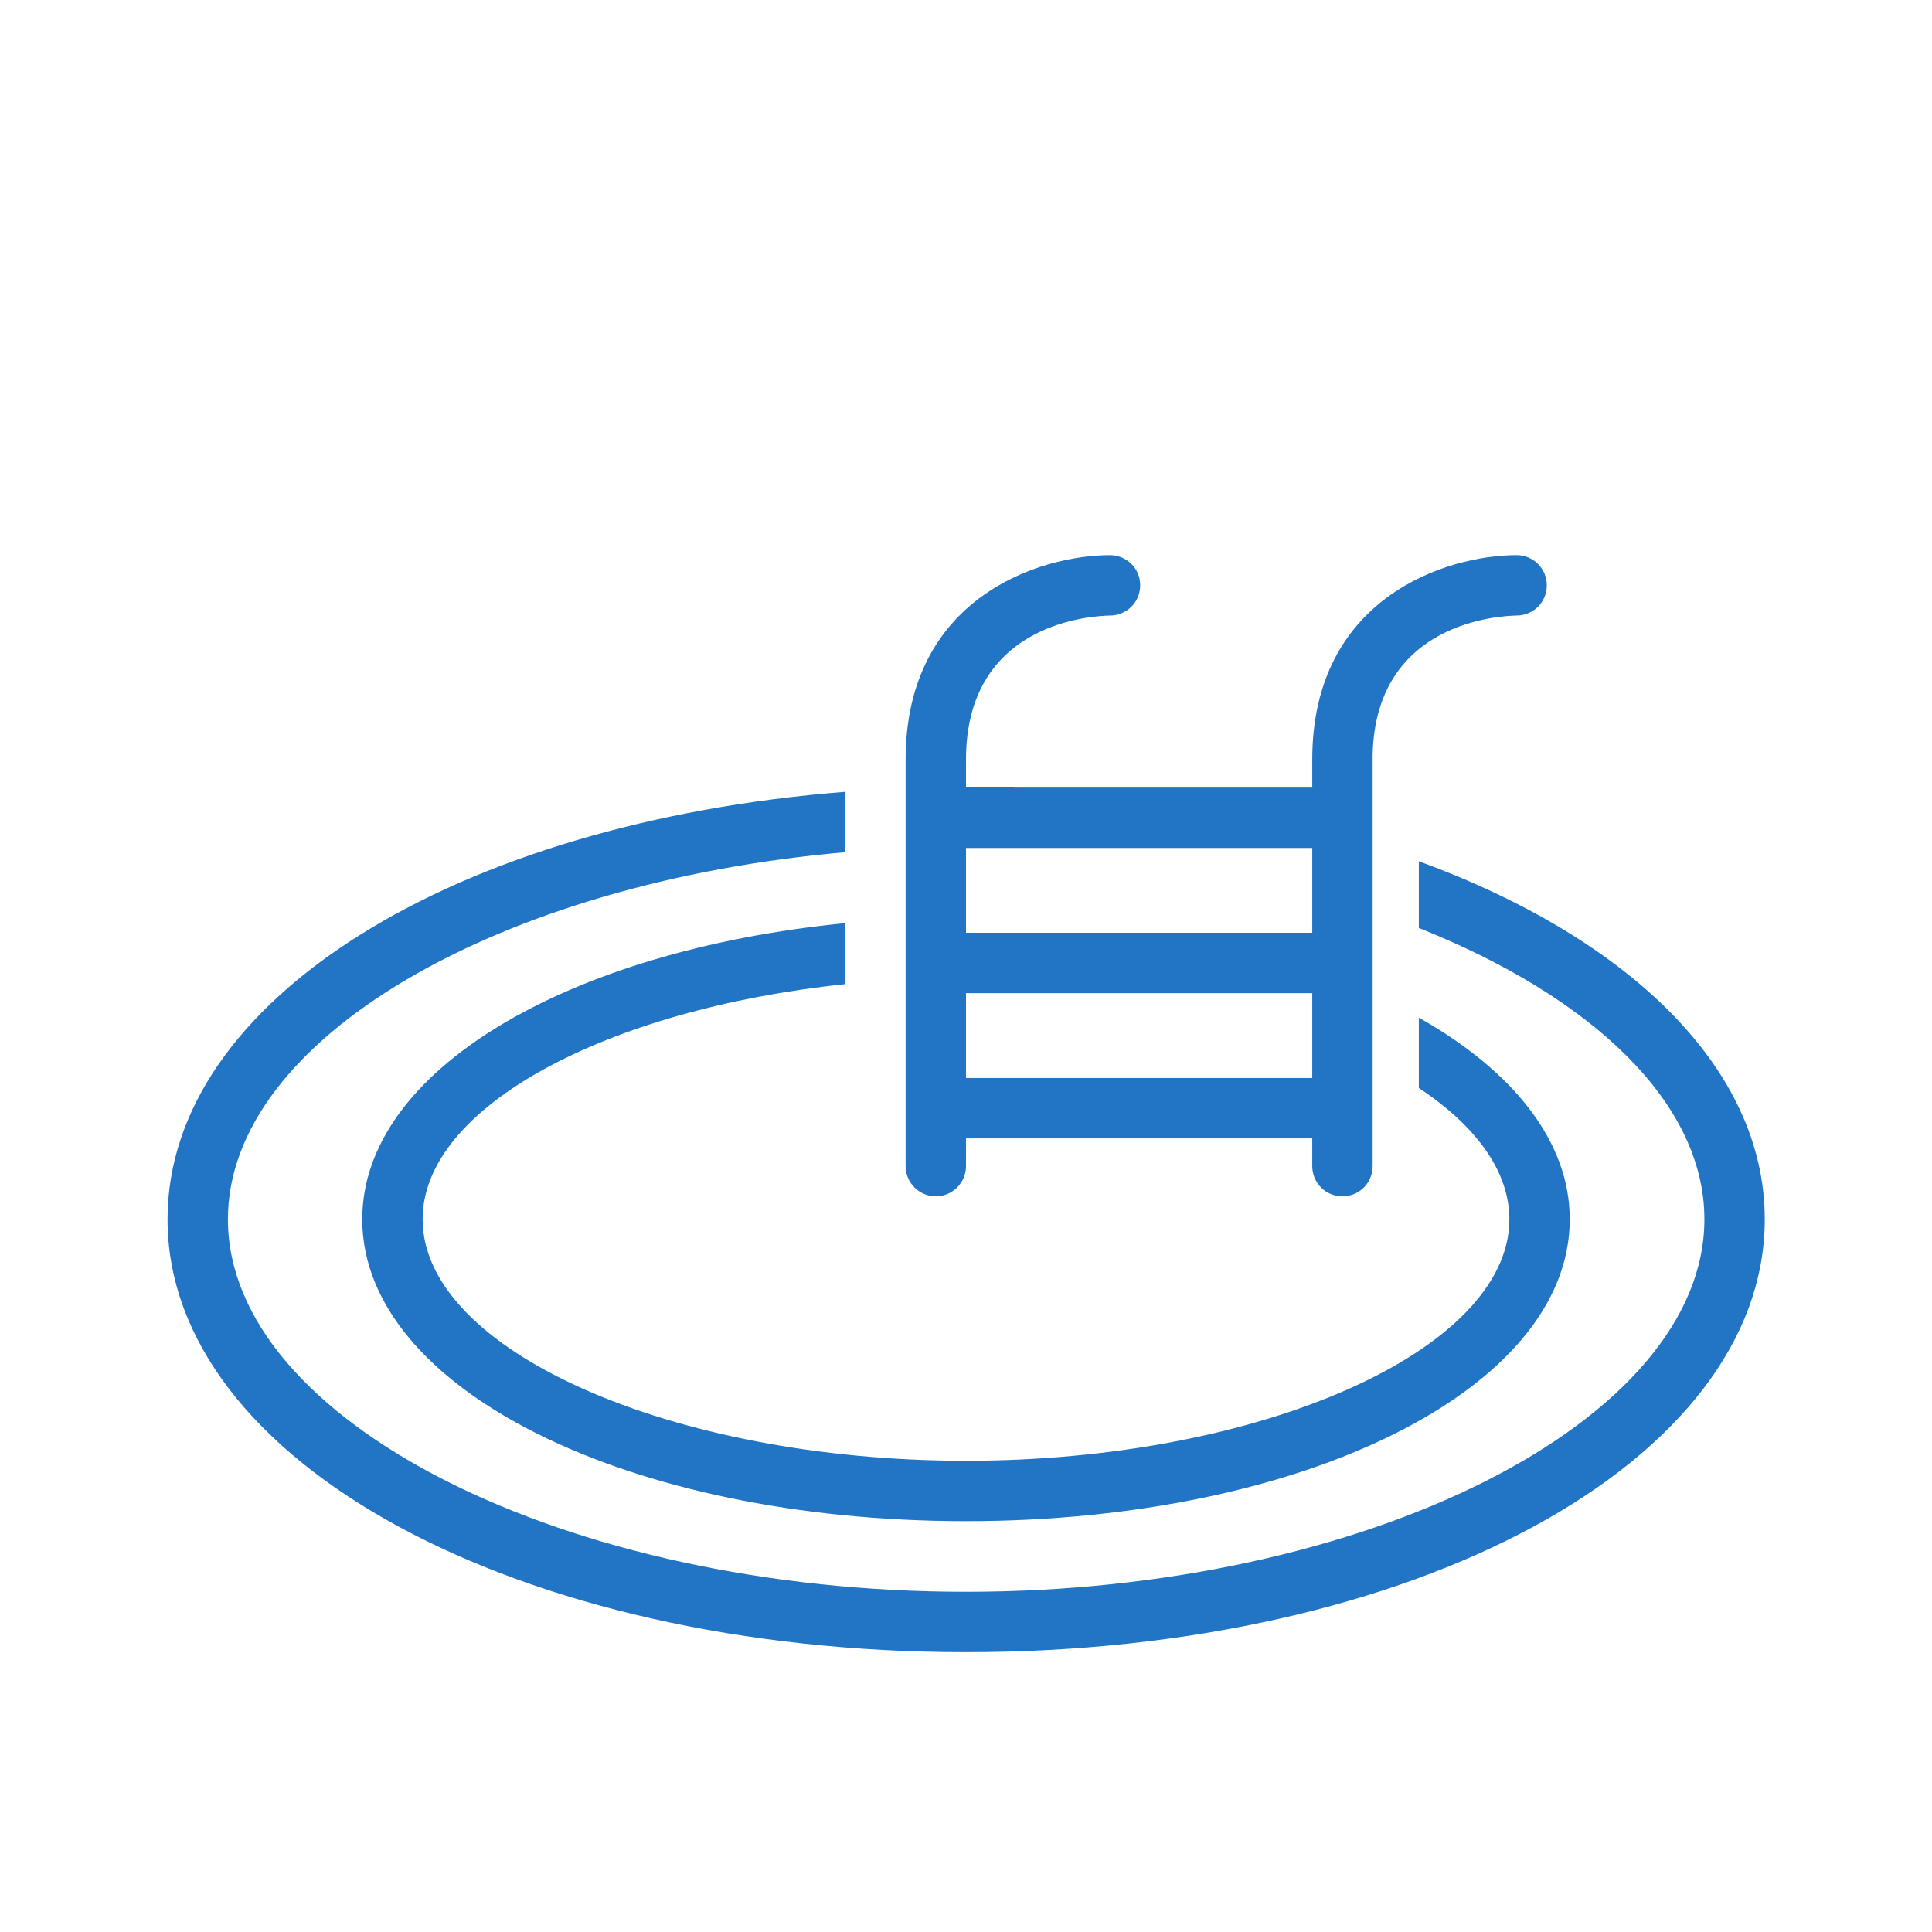
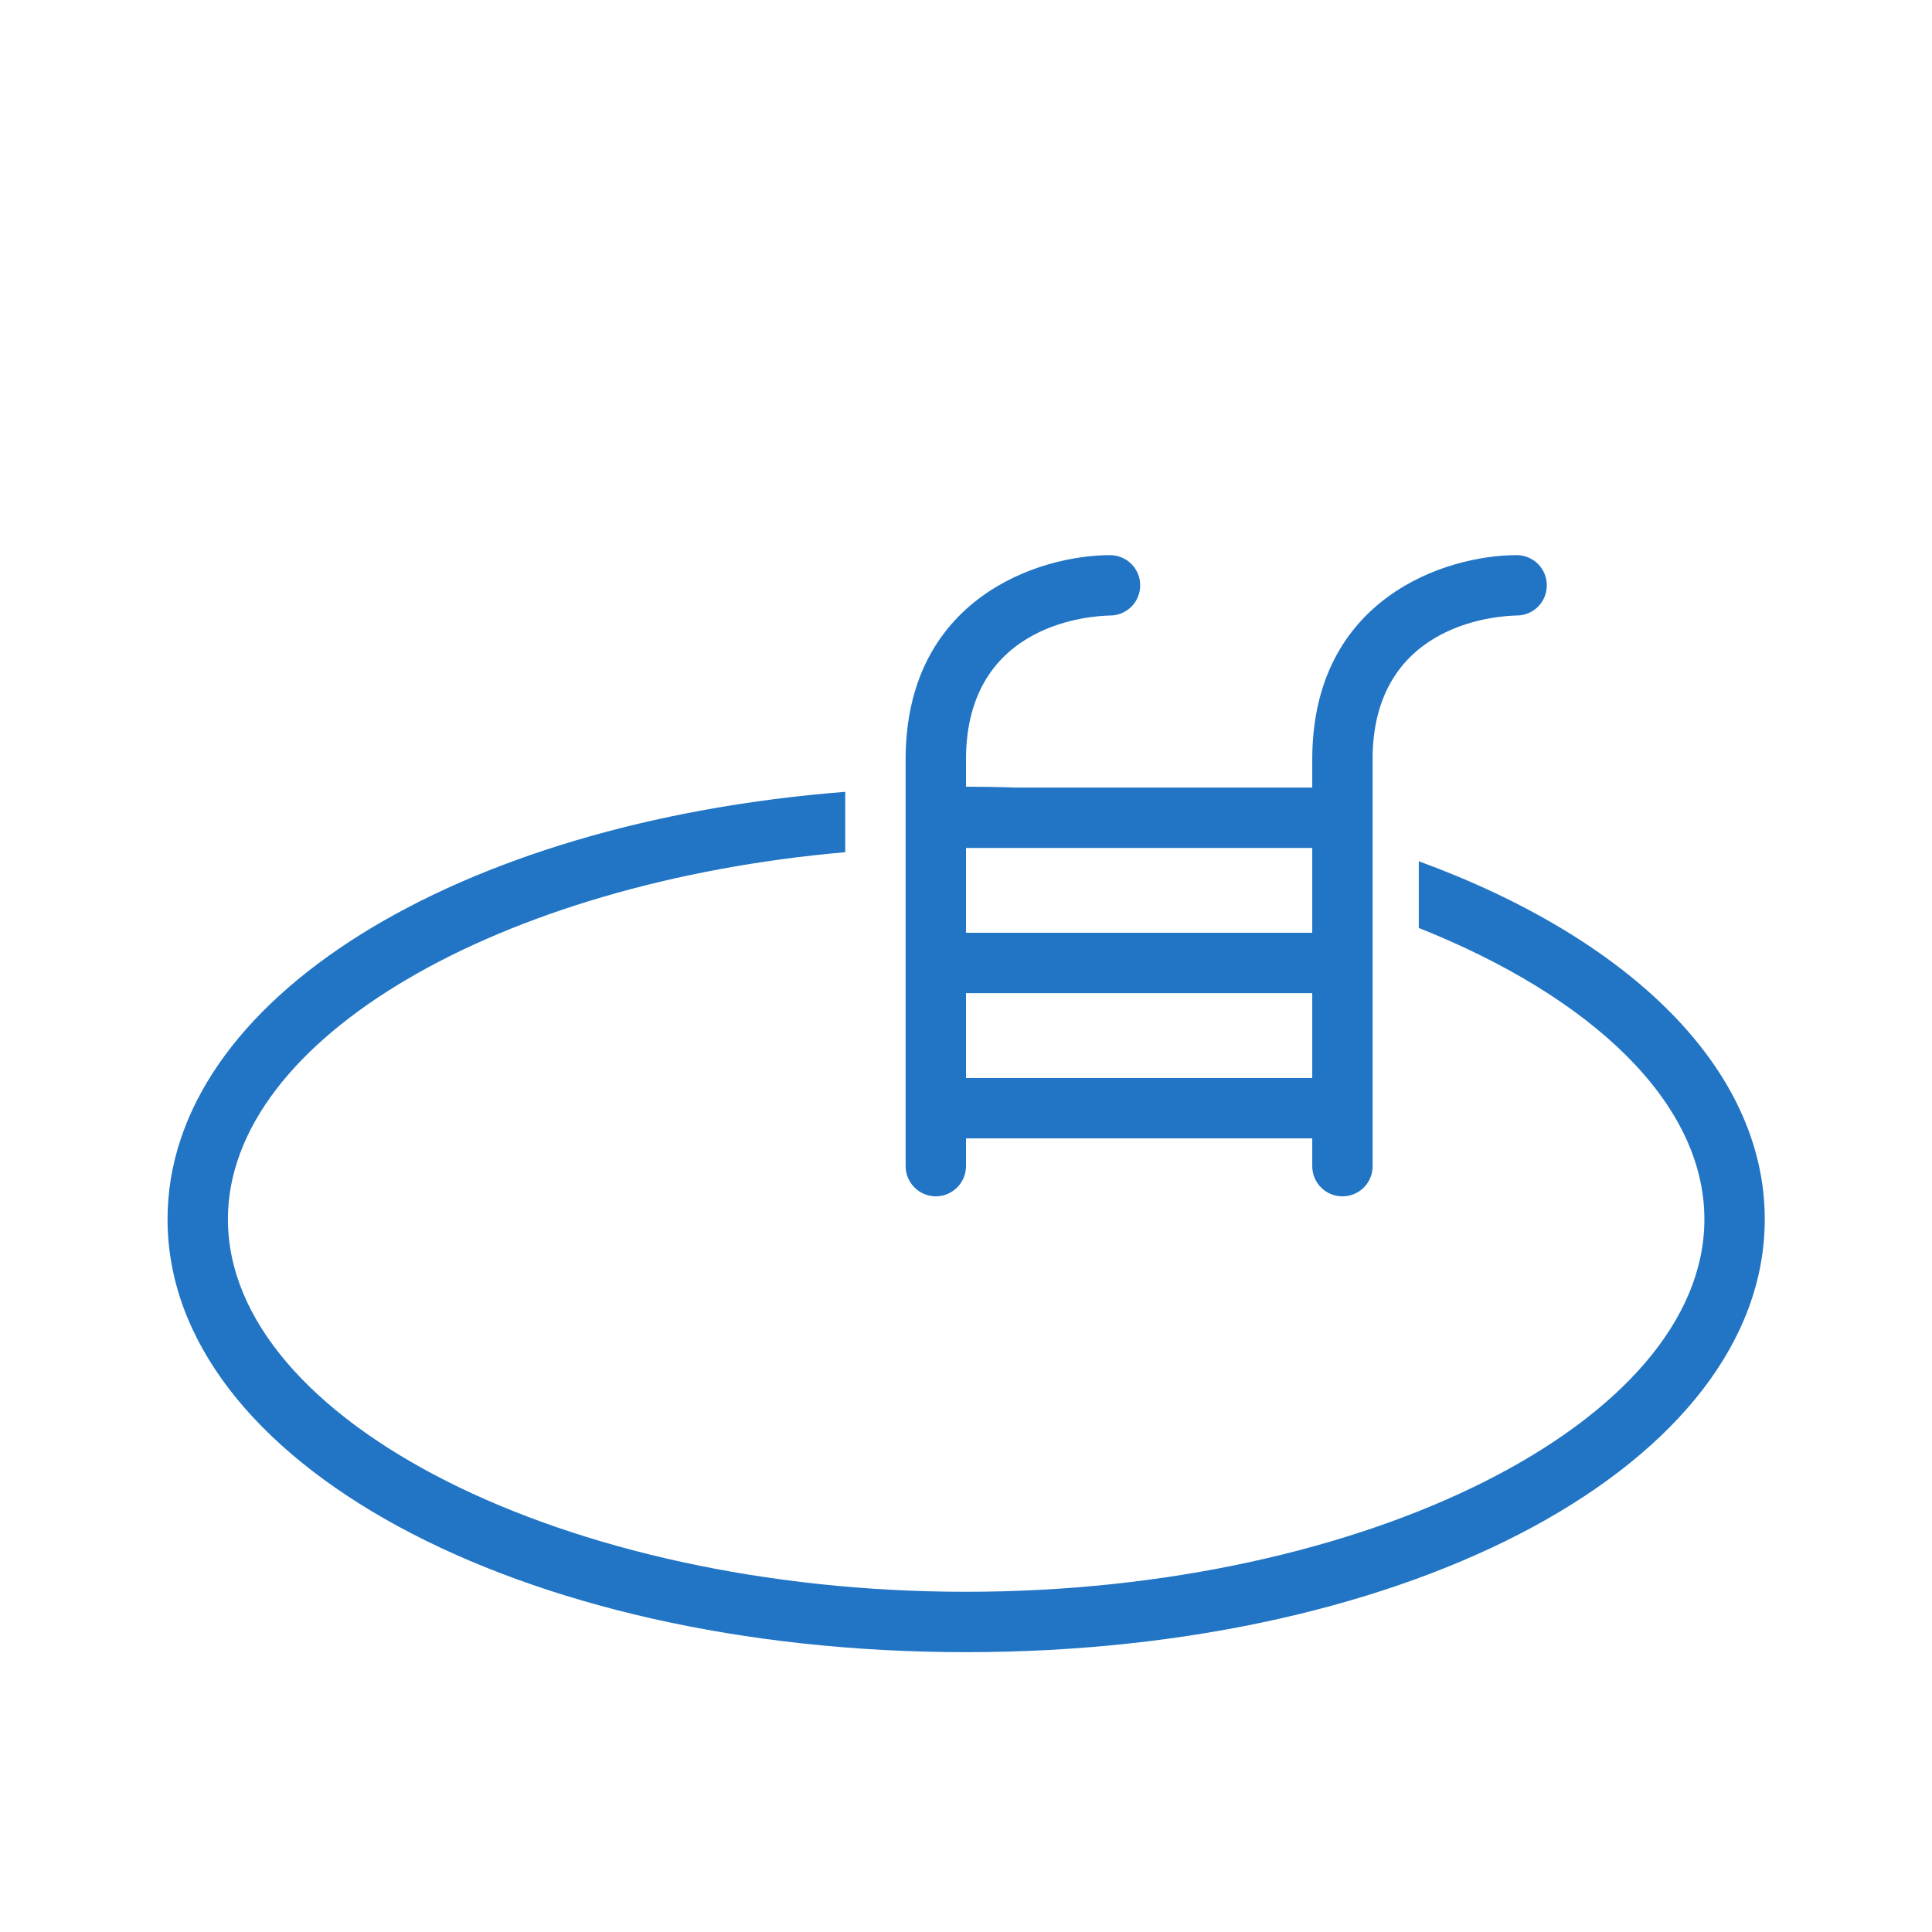
<svg xmlns="http://www.w3.org/2000/svg" id="Layer_1" data-name="Layer 1" viewBox="0 0 64 64">
  <defs>
    <style>
      .cls-1 {
        fill: #2175c4;
        stroke-width: 0px;
      }
    </style>
  </defs>
-   <path class="cls-1" d="M28,32.6v-2.02c-9.23.91-16,4.9-16,9.81,0,5.61,8.79,10,20,10s20-4.39,20-10c0-2.58-1.88-4.92-5-6.68v2.33c1.89,1.25,3,2.76,3,4.35,0,4.34-8.24,8-18,8s-18-3.66-18-8c0-3.72,6.09-6.96,14-7.79Z" />
  <path class="cls-1" d="M47,28.53v2.21c5.73,2.28,9.46,5.79,9.46,9.65,0,6.69-11.2,12.34-24.46,12.34s-24.45-5.65-24.45-12.34c0-5.99,9.01-11.16,20.45-12.16v-2c-12.87,1.01-22.45,6.87-22.45,14.16,0,8.04,11.62,14.34,26.45,14.34s26.46-6.3,26.46-14.34c0-4.99-4.49-9.31-11.46-11.86Z" />
  <path class="cls-1" d="M31,39.63c.55,0,1-.45,1-1v-.92h11.47v.92c0,.55.44,1,1,1s1-.45,1-1v-13.63c.1-4.44,4.29-4.6,4.77-4.61.55,0,1-.44,1-1s-.45-1-1-1c-2.34,0-6.77,1.42-6.77,6.77v.93h-9.82c-.54-.02-1.09-.03-1.65-.03v-.9c0-4.6,4.29-4.76,4.77-4.77.55,0,1-.44,1-1s-.45-1-1-1c-2.34,0-6.77,1.42-6.77,6.77v13.47c0,.55.45,1,1,1ZM32,30.39v-2.3h11.47v2.81h-11.47v-.51ZM32,32.9h11.47v2.81h-11.47v-2.81Z" />
</svg>